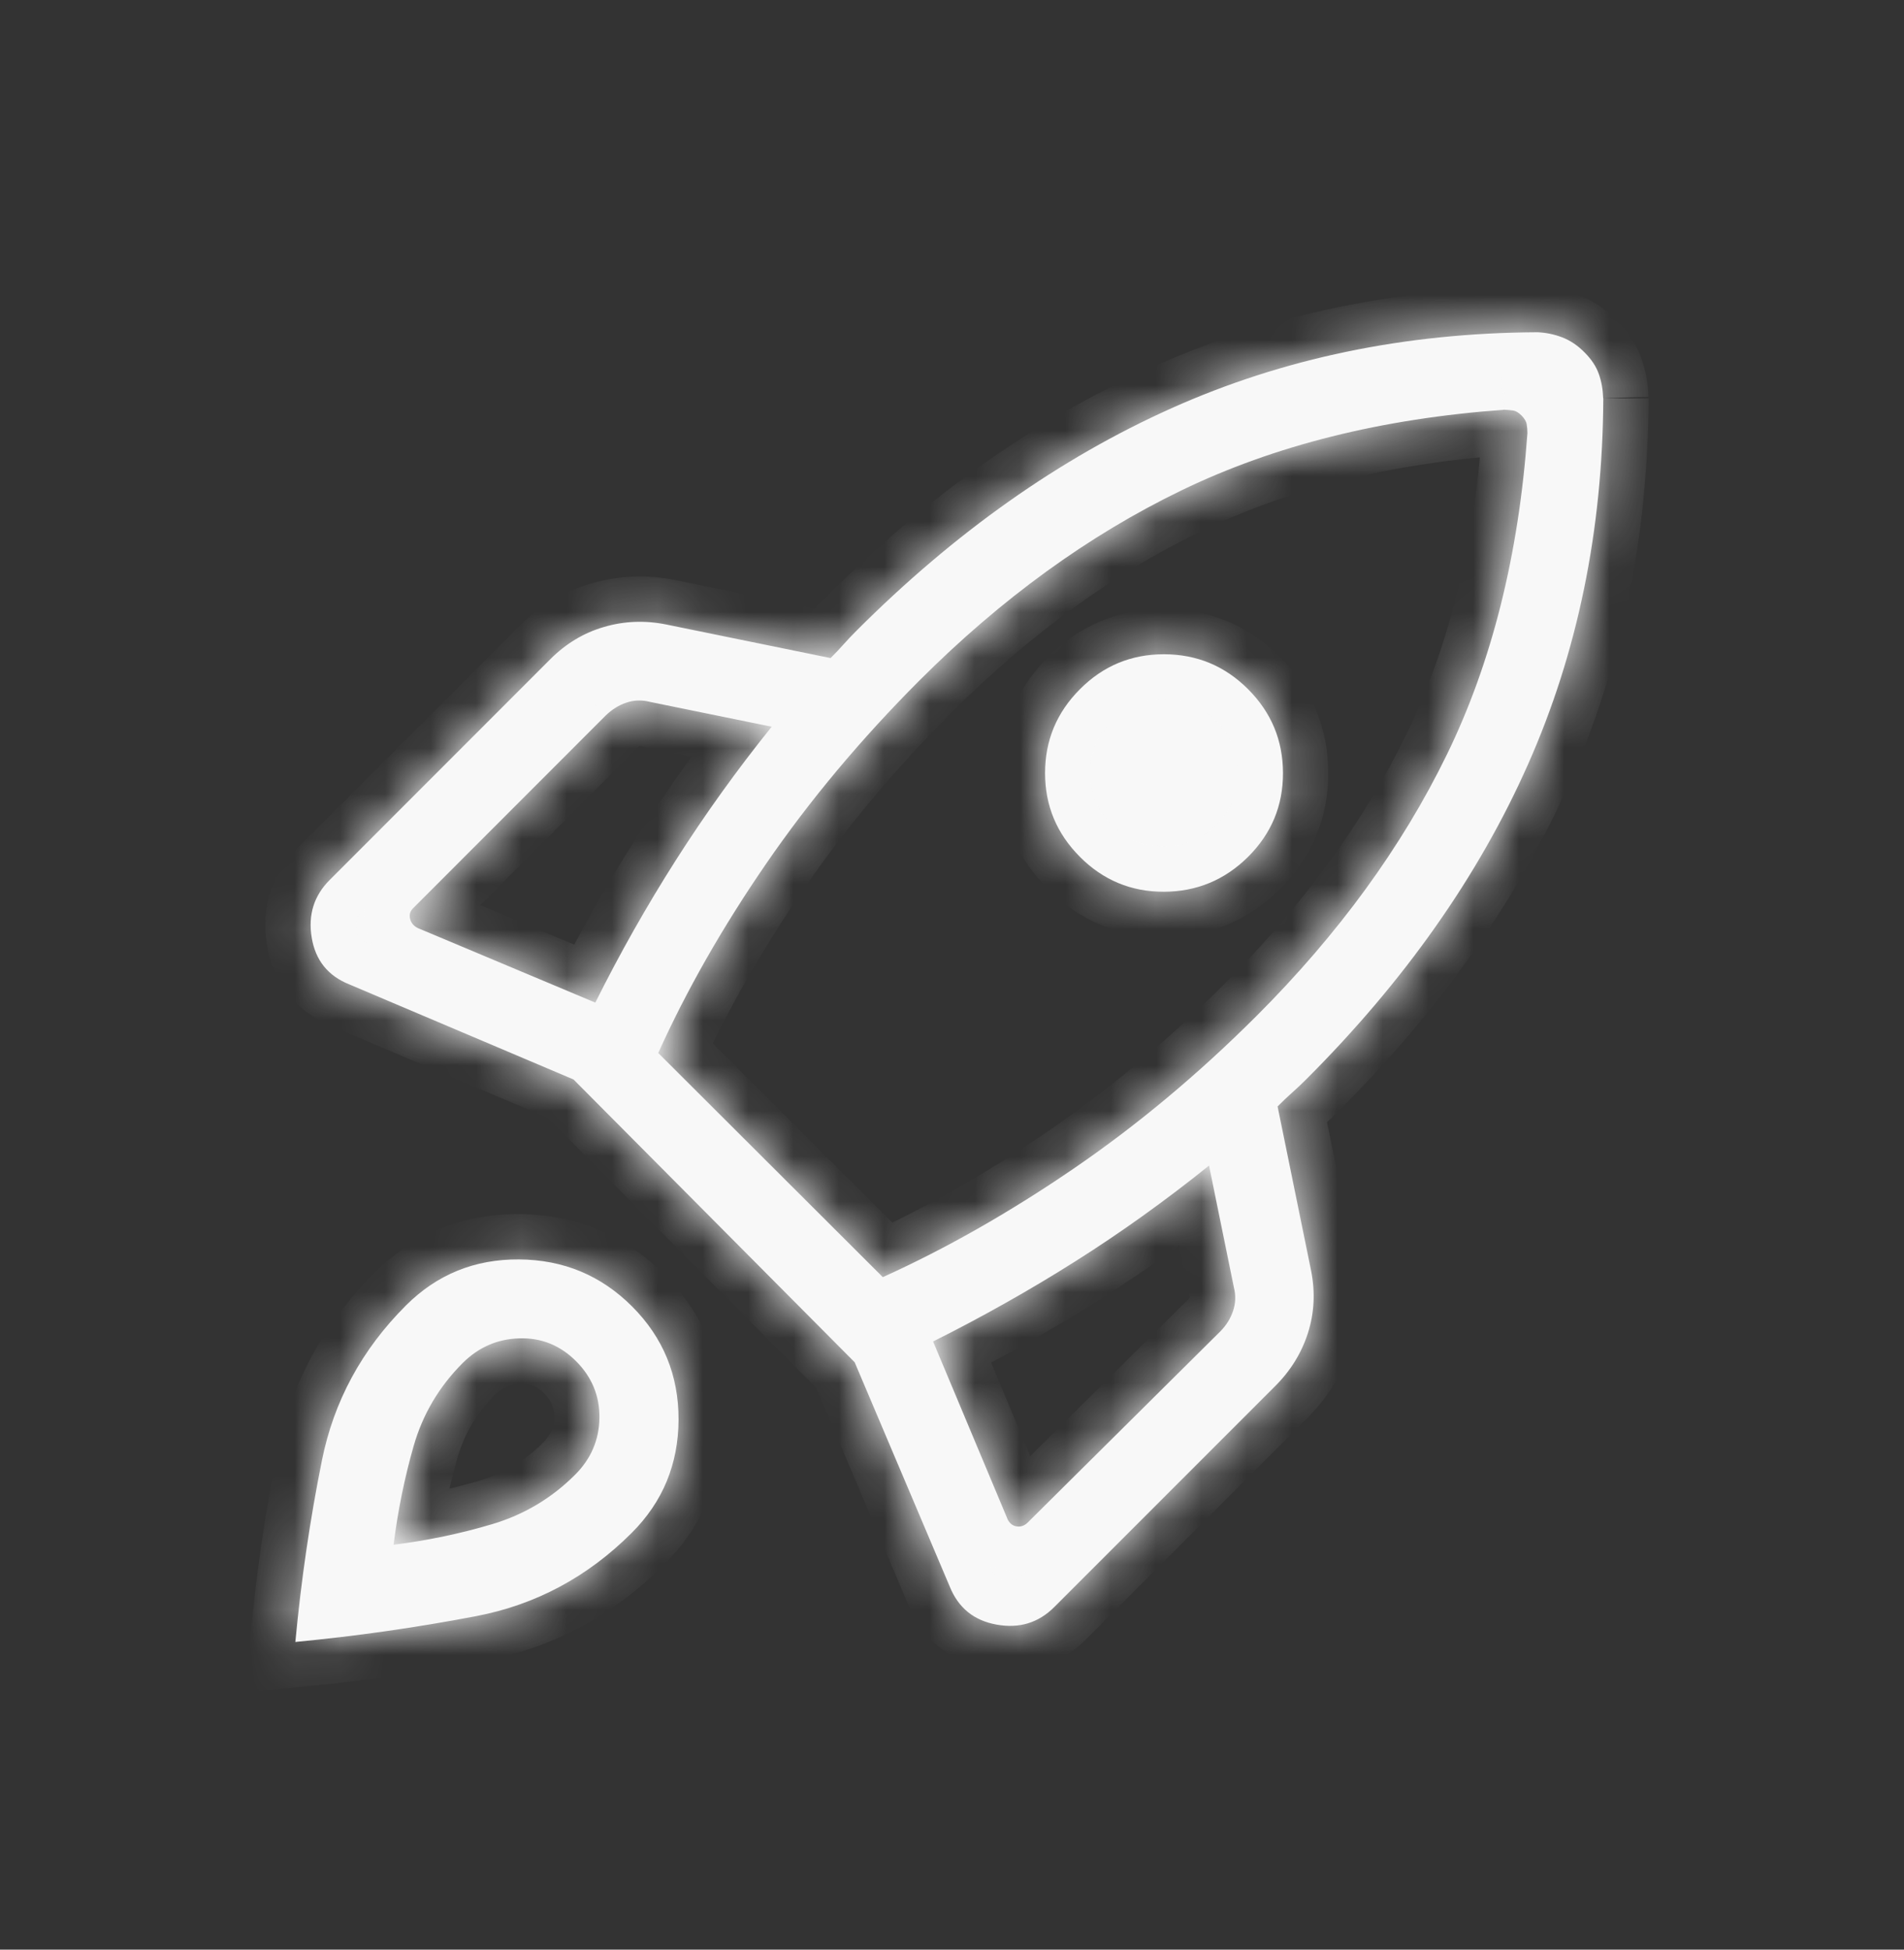
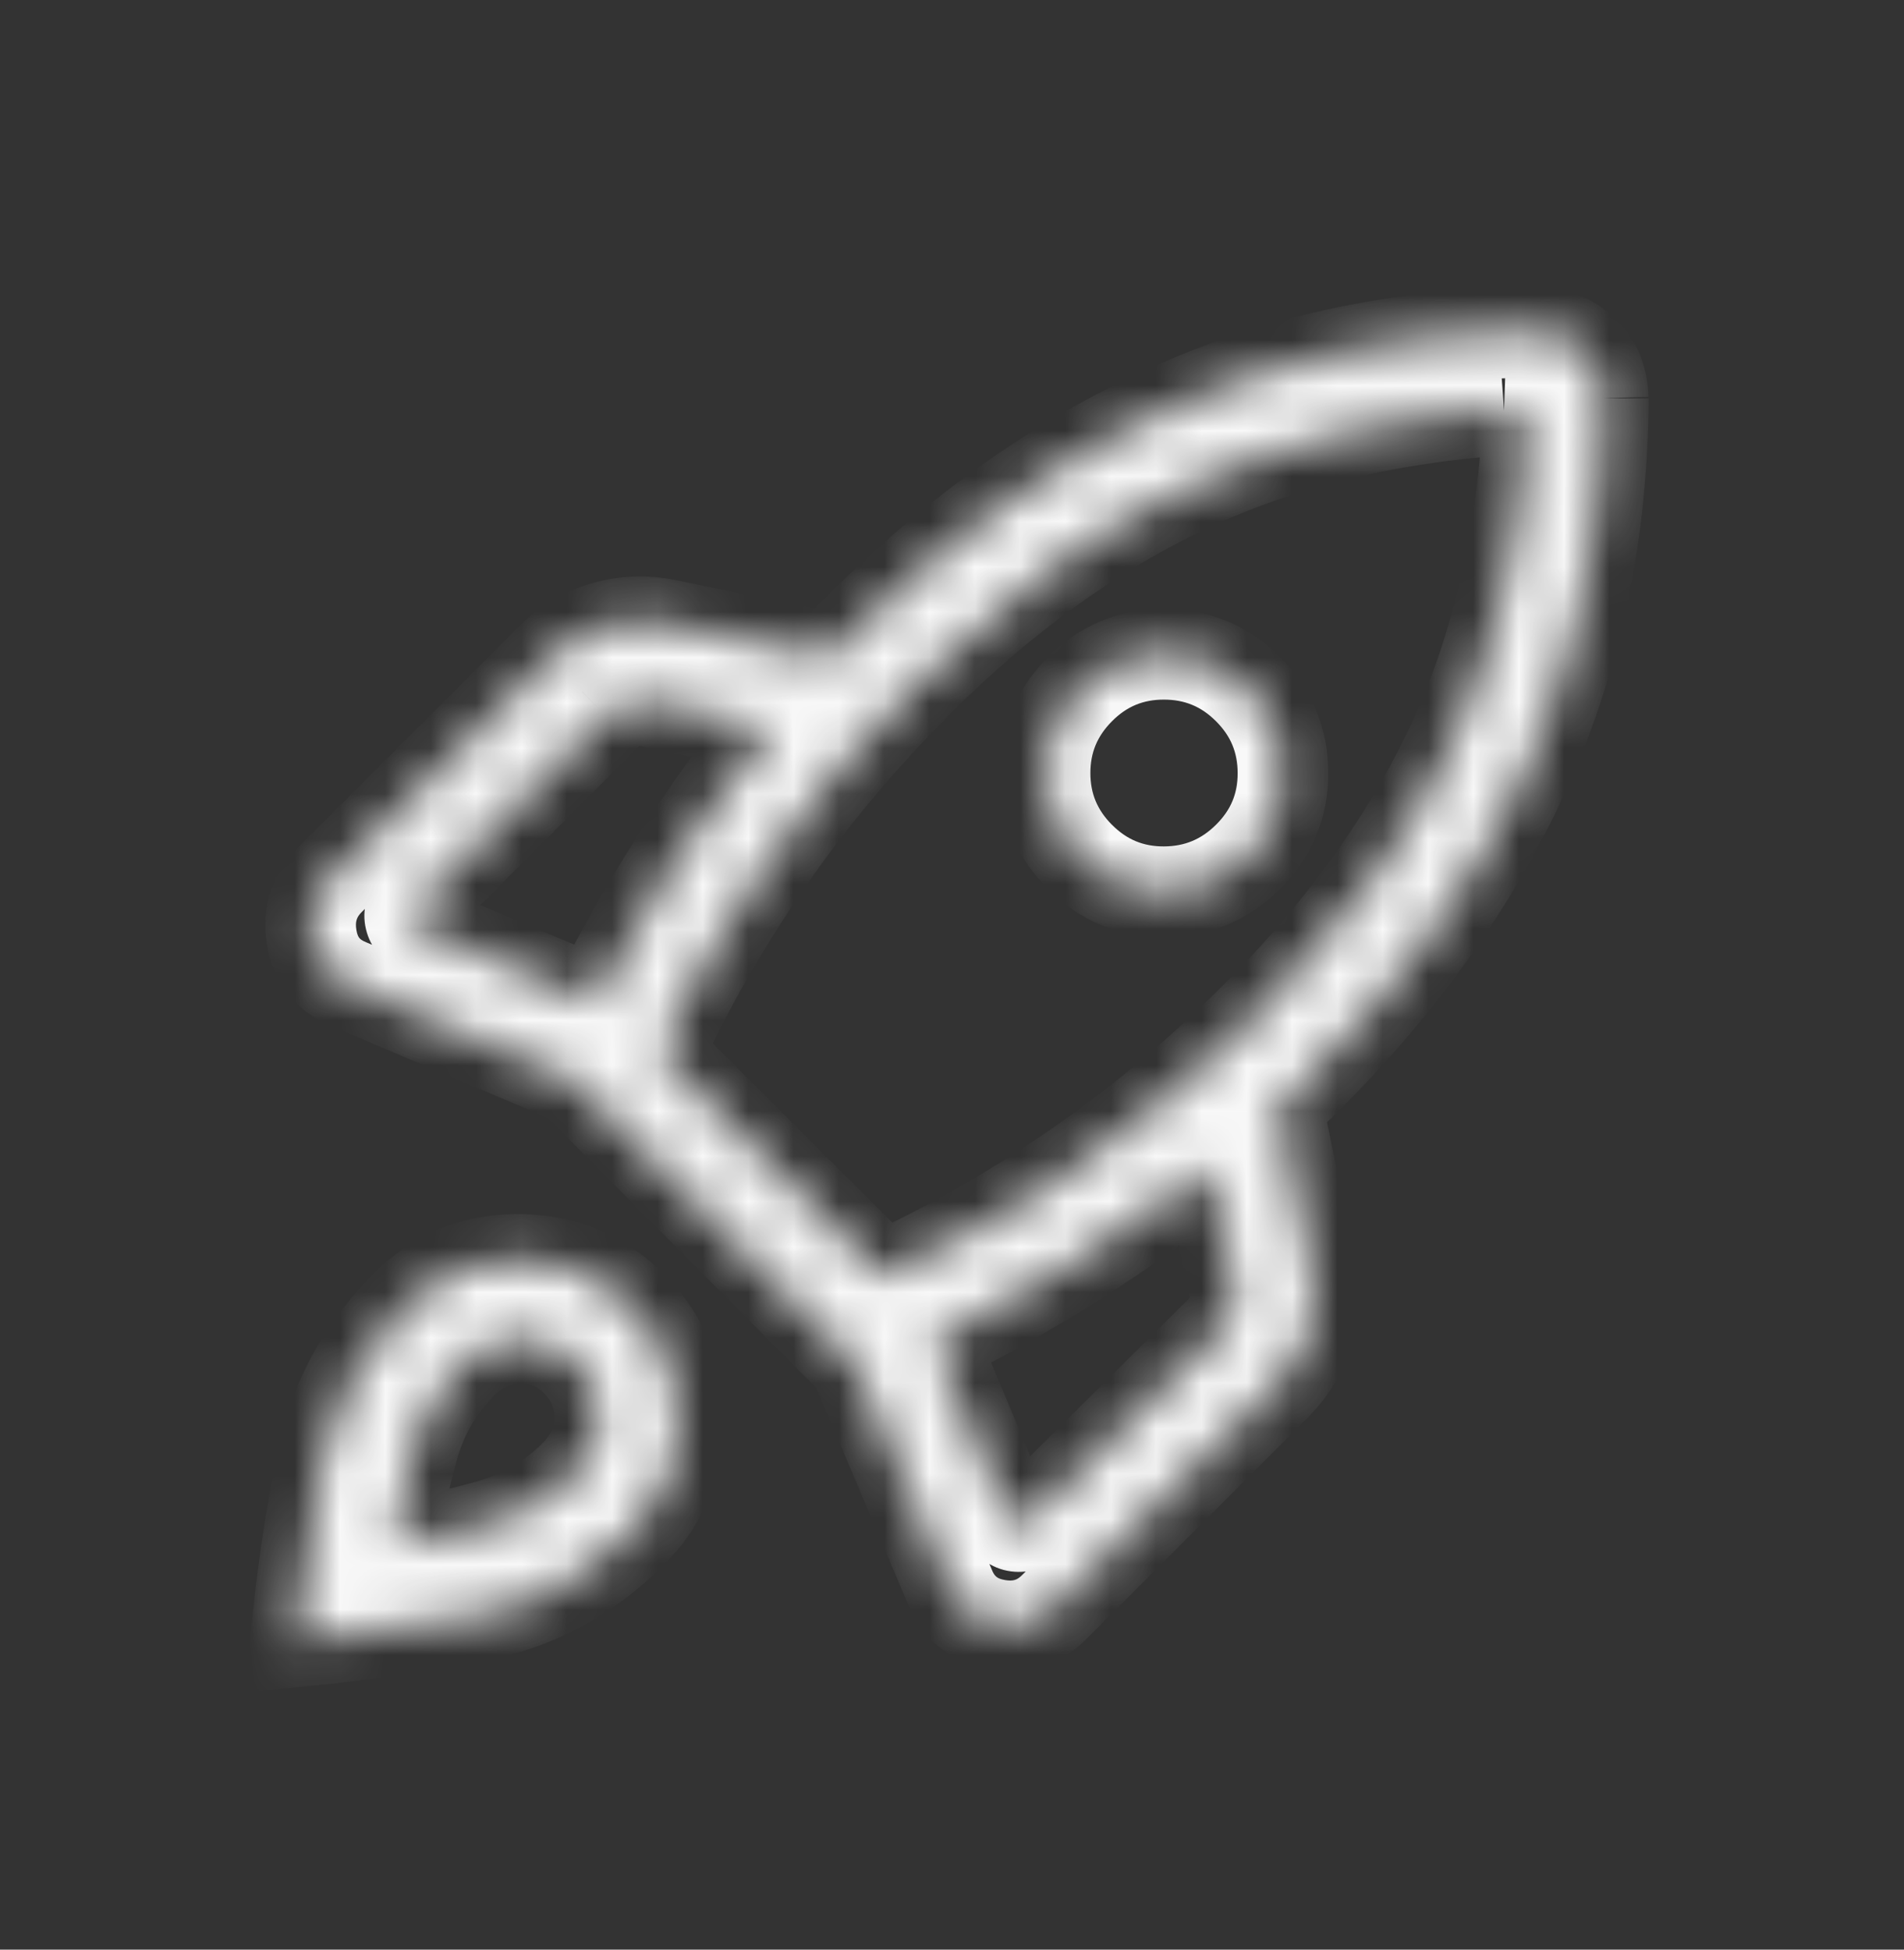
<svg xmlns="http://www.w3.org/2000/svg" width="42" height="43" viewBox="0 0 42 43" fill="none">
  <rect x="0" y="0" width="42" height="43" fill="#333333" stroke="none" />
  <mask id="path-1-inside-1_4415_356" fill="white">
    <path d="M13.132 22.113C13.674 21.027 14.265 19.982 14.905 18.977C15.545 17.971 16.251 16.988 17.022 16.028L14.336 15.48C14.156 15.434 13.982 15.44 13.814 15.498C13.646 15.555 13.495 15.65 13.359 15.783L9.114 20.03C9.046 20.096 9.023 20.175 9.046 20.265C9.068 20.354 9.124 20.422 9.214 20.468L13.132 22.113ZM33.176 9.038C30.484 9.231 28.113 9.823 26.063 10.815C24.013 11.806 22.085 13.205 20.279 15.011C18.989 16.304 17.862 17.65 16.9 19.05C15.937 20.45 15.144 21.841 14.52 23.224L19.474 28.168C20.856 27.543 22.253 26.75 23.663 25.788C25.074 24.825 26.426 23.697 27.72 22.405C29.526 20.599 30.925 18.678 31.916 16.644C32.908 14.609 33.5 12.245 33.693 9.553C33.693 9.482 33.687 9.416 33.677 9.355C33.666 9.294 33.629 9.231 33.565 9.166C33.501 9.101 33.438 9.063 33.376 9.054C33.314 9.045 33.248 9.039 33.178 9.036M23.823 18.899C23.309 18.385 23.053 17.768 23.053 17.05C23.053 16.331 23.309 15.714 23.823 15.2C24.336 14.685 24.954 14.429 25.678 14.43C26.401 14.431 27.019 14.688 27.531 15.2C28.043 15.712 28.3 16.329 28.301 17.05C28.302 17.771 28.045 18.387 27.531 18.898C27.016 19.409 26.398 19.665 25.676 19.668C24.954 19.67 24.335 19.413 23.821 18.898M20.583 29.587L22.23 33.516C22.276 33.604 22.343 33.654 22.431 33.666C22.52 33.678 22.599 33.65 22.668 33.582L26.915 29.368C27.049 29.234 27.144 29.082 27.2 28.913C27.257 28.745 27.263 28.572 27.218 28.393L26.67 25.707C25.71 26.479 24.727 27.183 23.721 27.819C22.715 28.455 21.668 29.044 20.583 29.587ZM35.367 8.783C35.353 11.699 34.8 14.39 33.708 16.854C32.616 19.318 30.987 21.632 28.821 23.798C28.709 23.91 28.602 24.011 28.5 24.101C28.399 24.19 28.293 24.291 28.182 24.403L28.922 28.029C29.015 28.501 28.992 28.957 28.852 29.399C28.711 29.84 28.47 30.231 28.128 30.572L23.254 35.446C22.906 35.793 22.482 35.922 21.982 35.831C21.482 35.741 21.138 35.46 20.949 34.989L18.853 30.045L12.651 23.808L7.707 21.712C7.236 21.524 6.958 21.18 6.876 20.679C6.793 20.179 6.925 19.755 7.273 19.407L12.145 14.533C12.486 14.193 12.879 13.957 13.324 13.828C13.769 13.697 14.227 13.679 14.698 13.774L18.322 14.514C18.434 14.402 18.53 14.301 18.609 14.211C18.688 14.121 18.783 14.021 18.895 13.909C21.06 11.743 23.375 10.109 25.839 9.005C28.303 7.901 30.994 7.342 33.911 7.328C34.099 7.335 34.282 7.373 34.459 7.44C34.636 7.508 34.802 7.619 34.954 7.773C35.107 7.927 35.212 8.086 35.269 8.251C35.327 8.415 35.358 8.593 35.364 8.783M8.955 28.792C9.639 28.109 10.471 27.77 11.45 27.777C12.429 27.784 13.261 28.131 13.946 28.817C14.63 29.503 14.971 30.335 14.968 31.312C14.964 32.292 14.62 33.124 13.935 33.808C12.962 34.781 11.818 35.393 10.502 35.645C9.186 35.896 7.857 36.086 6.515 36.214C6.643 34.849 6.839 33.514 7.101 32.21C7.364 30.906 7.98 29.766 8.955 28.792ZM10.204 30.064C9.685 30.584 9.325 31.193 9.124 31.893C8.924 32.593 8.776 33.319 8.682 34.07C9.434 33.976 10.16 33.824 10.86 33.615C11.56 33.406 12.169 33.043 12.687 32.525C13.037 32.175 13.216 31.758 13.223 31.274C13.229 30.788 13.057 30.371 12.707 30.021C12.357 29.671 11.94 29.503 11.455 29.518C10.971 29.532 10.554 29.715 10.204 30.064Z" />
  </mask>
-   <path d="M13.132 22.113C13.674 21.027 14.265 19.982 14.905 18.977C15.545 17.971 16.251 16.988 17.022 16.028L14.336 15.48C14.156 15.434 13.982 15.44 13.814 15.498C13.646 15.555 13.495 15.65 13.359 15.783L9.114 20.03C9.046 20.096 9.023 20.175 9.046 20.265C9.068 20.354 9.124 20.422 9.214 20.468L13.132 22.113ZM33.176 9.038C30.484 9.231 28.113 9.823 26.063 10.815C24.013 11.806 22.085 13.205 20.279 15.011C18.989 16.304 17.862 17.65 16.9 19.05C15.937 20.45 15.144 21.841 14.52 23.224L19.474 28.168C20.856 27.543 22.253 26.75 23.663 25.788C25.074 24.825 26.426 23.697 27.72 22.405C29.526 20.599 30.925 18.678 31.916 16.644C32.908 14.609 33.5 12.245 33.693 9.553C33.693 9.482 33.687 9.416 33.677 9.355C33.666 9.294 33.629 9.231 33.565 9.166C33.501 9.101 33.438 9.063 33.376 9.054C33.314 9.045 33.248 9.039 33.178 9.036M23.823 18.899C23.309 18.385 23.053 17.768 23.053 17.05C23.053 16.331 23.309 15.714 23.823 15.2C24.336 14.685 24.954 14.429 25.678 14.43C26.401 14.431 27.019 14.688 27.531 15.2C28.043 15.712 28.3 16.329 28.301 17.05C28.302 17.771 28.045 18.387 27.531 18.898C27.016 19.409 26.398 19.665 25.676 19.668C24.954 19.67 24.335 19.413 23.821 18.898M20.583 29.587L22.23 33.516C22.276 33.604 22.343 33.654 22.431 33.666C22.52 33.678 22.599 33.65 22.668 33.582L26.915 29.368C27.049 29.234 27.144 29.082 27.2 28.913C27.257 28.745 27.263 28.572 27.218 28.393L26.67 25.707C25.71 26.479 24.727 27.183 23.721 27.819C22.715 28.455 21.668 29.044 20.583 29.587ZM35.367 8.783C35.353 11.699 34.8 14.39 33.708 16.854C32.616 19.318 30.987 21.632 28.821 23.798C28.709 23.91 28.602 24.011 28.5 24.101C28.399 24.19 28.293 24.291 28.182 24.403L28.922 28.029C29.015 28.501 28.992 28.957 28.852 29.399C28.711 29.84 28.47 30.231 28.128 30.572L23.254 35.446C22.906 35.793 22.482 35.922 21.982 35.831C21.482 35.741 21.138 35.46 20.949 34.989L18.853 30.045L12.651 23.808L7.707 21.712C7.236 21.524 6.958 21.18 6.876 20.679C6.793 20.179 6.925 19.755 7.273 19.407L12.145 14.533C12.486 14.193 12.879 13.957 13.324 13.828C13.769 13.697 14.227 13.679 14.698 13.774L18.322 14.514C18.434 14.402 18.53 14.301 18.609 14.211C18.688 14.121 18.783 14.021 18.895 13.909C21.06 11.743 23.375 10.109 25.839 9.005C28.303 7.901 30.994 7.342 33.911 7.328C34.099 7.335 34.282 7.373 34.459 7.44C34.636 7.508 34.802 7.619 34.954 7.773C35.107 7.927 35.212 8.086 35.269 8.251C35.327 8.415 35.358 8.593 35.364 8.783M8.955 28.792C9.639 28.109 10.471 27.77 11.45 27.777C12.429 27.784 13.261 28.131 13.946 28.817C14.63 29.503 14.971 30.335 14.968 31.312C14.964 32.292 14.62 33.124 13.935 33.808C12.962 34.781 11.818 35.393 10.502 35.645C9.186 35.896 7.857 36.086 6.515 36.214C6.643 34.849 6.839 33.514 7.101 32.21C7.364 30.906 7.98 29.766 8.955 28.792ZM10.204 30.064C9.685 30.584 9.325 31.193 9.124 31.893C8.924 32.593 8.776 33.319 8.682 34.07C9.434 33.976 10.16 33.824 10.86 33.615C11.56 33.406 12.169 33.043 12.687 32.525C13.037 32.175 13.216 31.758 13.223 31.274C13.229 30.788 13.057 30.371 12.707 30.021C12.357 29.671 11.94 29.503 11.455 29.518C10.971 29.532 10.554 29.715 10.204 30.064Z" fill="#F8F8F8" />
  <path d="M13.132 22.113L12.745 23.035L13.608 23.397L14.026 22.56L13.132 22.113ZM14.905 18.977L14.061 18.439L14.061 18.44L14.905 18.977ZM17.022 16.028L17.802 16.654L18.829 15.376L17.222 15.048L17.022 16.028ZM14.336 15.48L14.09 16.449L14.113 16.455L14.136 16.46L14.336 15.48ZM13.359 15.783L12.658 15.069L12.652 15.076L13.359 15.783ZM9.114 20.03L9.815 20.743L9.821 20.737L9.114 20.03ZM9.214 20.468L8.762 21.36L8.794 21.376L8.827 21.39L9.214 20.468ZM20.279 15.011L19.572 14.304L19.571 14.305L20.279 15.011ZM14.52 23.224L13.608 22.812L13.323 23.443L13.813 23.932L14.52 23.224ZM19.474 28.168L18.767 28.875L19.256 29.363L19.885 29.079L19.474 28.168ZM27.72 22.405L28.427 23.112L28.427 23.112L27.72 22.405ZM33.693 9.553L34.69 9.624L34.693 9.588V9.553H33.693ZM20.583 29.587L20.136 28.692L19.299 29.111L19.661 29.973L20.583 29.587ZM22.23 33.516L21.308 33.902L21.323 33.938L21.34 33.972L22.23 33.516ZM22.668 33.582L23.369 34.295L23.372 34.292L22.668 33.582ZM26.915 29.368L27.619 30.078L27.622 30.075L26.915 29.368ZM27.2 28.913L26.253 28.591L26.251 28.599L27.2 28.913ZM27.218 28.393L26.238 28.593L26.243 28.617L26.249 28.64L27.218 28.393ZM26.67 25.707L27.65 25.507L27.322 23.899L26.043 24.928L26.67 25.707ZM28.821 23.798L28.114 23.09L28.113 23.091L28.821 23.798ZM28.182 24.403L27.471 23.7L27.095 24.08L27.202 24.603L28.182 24.403ZM28.922 28.029L29.903 27.835L29.902 27.829L28.922 28.029ZM28.852 29.399L29.805 29.704L29.805 29.701L28.852 29.399ZM28.128 30.572L27.422 29.864L27.421 29.865L28.128 30.572ZM21.982 35.831L22.16 34.847L22.159 34.846L21.982 35.831ZM20.949 34.989L21.877 34.617L21.874 34.608L21.87 34.599L20.949 34.989ZM18.853 30.045L19.773 29.655L19.698 29.477L19.562 29.34L18.853 30.045ZM12.651 23.808L13.36 23.103L13.222 22.964L13.041 22.888L12.651 23.808ZM7.707 21.712L8.097 20.791L8.087 20.787L8.077 20.783L7.707 21.712ZM7.273 19.407L7.98 20.114L7.98 20.114L7.273 19.407ZM12.145 14.533L11.438 13.826L11.438 13.826L12.145 14.533ZM13.324 13.828L13.603 14.788L13.606 14.787L13.324 13.828ZM14.698 13.774L14.898 12.794L14.895 12.793L14.698 13.774ZM18.322 14.514L18.122 15.494L18.649 15.601L19.029 15.221L18.322 14.514ZM18.609 14.211L19.359 14.873L19.364 14.868L18.609 14.211ZM33.911 7.328L33.949 6.329L33.928 6.328L33.907 6.329L33.911 7.328ZM8.955 28.792L8.248 28.084L8.248 28.085L8.955 28.792ZM14.968 31.312L13.968 31.309V31.309L14.968 31.312ZM13.935 33.808L13.229 33.1L13.228 33.101L13.935 33.808ZM10.502 35.645L10.689 36.628L10.69 36.627L10.502 35.645ZM6.515 36.214L5.52 36.12L5.406 37.325L6.61 37.209L6.515 36.214ZM8.682 34.07L7.689 33.945L7.529 35.223L8.806 35.062L8.682 34.07ZM13.223 31.274L14.223 31.288L14.223 31.286L13.223 31.274ZM11.455 29.518L11.484 30.518L11.487 30.518L11.455 29.518ZM13.132 22.113L14.026 22.56C14.554 21.505 15.128 20.489 15.748 19.513L14.905 18.977L14.061 18.44C13.403 19.475 12.795 20.55 12.238 21.665L13.132 22.113ZM14.905 18.977L15.748 19.514C16.368 18.54 17.053 17.587 17.802 16.654L17.022 16.028L16.242 15.402C15.449 16.389 14.722 17.402 14.061 18.439L14.905 18.977ZM17.022 16.028L17.222 15.048L14.536 14.5L14.336 15.48L14.136 16.46L16.822 17.008L17.022 16.028ZM14.336 15.48L14.581 14.511C14.223 14.42 13.852 14.428 13.492 14.551L13.814 15.498L14.136 16.444C14.129 16.447 14.118 16.449 14.104 16.45C14.091 16.45 14.086 16.448 14.09 16.449L14.336 15.48ZM13.814 15.498L13.492 14.551C13.172 14.66 12.893 14.839 12.659 15.069L13.359 15.783L14.06 16.496C14.096 16.461 14.12 16.45 14.136 16.444L13.814 15.498ZM13.359 15.783L12.652 15.076L8.407 19.323L9.114 20.03L9.821 20.737L14.067 16.49L13.359 15.783ZM9.114 20.03L8.413 19.317C8.101 19.623 7.965 20.061 8.075 20.504L9.046 20.265L10.017 20.025C10.042 20.127 10.05 20.266 10.006 20.418C9.962 20.569 9.883 20.677 9.815 20.743L9.114 20.03ZM9.046 20.265L8.075 20.504C8.173 20.904 8.438 21.196 8.762 21.36L9.214 20.468L9.665 19.575C9.725 19.606 9.803 19.659 9.875 19.745C9.948 19.833 9.994 19.932 10.017 20.025L9.046 20.265ZM9.214 20.468L8.827 21.39L12.745 23.035L13.132 22.113L13.519 21.191L9.601 19.546L9.214 20.468ZM33.176 9.038L33.105 8.041C30.309 8.241 27.81 8.858 25.627 9.914L26.063 10.815L26.498 11.715C28.415 10.787 30.659 10.221 33.248 10.036L33.176 9.038ZM26.063 10.815L25.627 9.914C23.465 10.96 21.447 12.428 19.572 14.304L20.279 15.011L20.986 15.718C22.722 13.982 24.561 12.652 26.498 11.715L26.063 10.815ZM20.279 15.011L19.571 14.305C18.241 15.637 17.075 17.03 16.076 18.483L16.9 19.05L17.724 19.616C18.649 18.27 19.736 16.97 20.987 15.717L20.279 15.011ZM16.9 19.05L16.076 18.483C15.083 19.927 14.26 21.37 13.608 22.812L14.52 23.224L15.431 23.635C16.028 22.313 16.791 20.973 17.724 19.616L16.9 19.05ZM14.52 23.224L13.813 23.932L18.767 28.875L19.474 28.168L20.18 27.46L15.226 22.516L14.52 23.224ZM19.474 28.168L19.885 29.079C21.327 28.428 22.774 27.605 24.227 26.613L23.663 25.788L23.1 24.962C21.732 25.895 20.386 26.659 19.062 27.256L19.474 28.168ZM23.663 25.788L24.227 26.613C25.692 25.614 27.092 24.446 28.427 23.112L27.72 22.405L27.013 21.697C25.76 22.949 24.456 24.036 23.1 24.962L23.663 25.788ZM27.72 22.405L28.427 23.112C30.302 21.237 31.769 19.228 32.815 17.082L31.916 16.644L31.017 16.206C30.08 18.129 28.75 19.96 27.013 21.698L27.72 22.405ZM31.916 16.644L32.815 17.082C33.873 14.912 34.49 12.42 34.69 9.624L33.693 9.553L32.695 9.481C32.51 12.071 31.944 14.306 31.017 16.206L31.916 16.644ZM33.693 9.553H34.693C34.693 9.433 34.684 9.309 34.662 9.184L33.677 9.355L32.691 9.526C32.691 9.522 32.693 9.53 32.693 9.553H33.693ZM33.677 9.355L34.662 9.184C34.604 8.848 34.419 8.609 34.278 8.465L33.565 9.166L32.851 9.867C32.839 9.854 32.729 9.741 32.691 9.526L33.677 9.355ZM33.565 9.166L34.278 8.465C34.13 8.314 33.88 8.119 33.525 8.065L33.376 9.054L33.227 10.043C32.995 10.008 32.871 9.887 32.851 9.867L33.565 9.166ZM33.376 9.054L33.525 8.065C33.421 8.049 33.316 8.041 33.212 8.037L33.178 9.036L33.145 10.036C33.181 10.037 33.207 10.04 33.227 10.043L33.376 9.054ZM23.823 18.899L24.53 18.193C24.202 17.864 24.053 17.5 24.053 17.05H23.053H22.053C22.053 18.037 22.417 18.906 23.115 19.606L23.823 18.899ZM23.053 17.05H24.053C24.053 16.599 24.202 16.236 24.53 15.906L23.823 15.2L23.115 14.494C22.417 15.193 22.053 16.063 22.053 17.05H23.053ZM23.823 15.2L24.53 15.906C24.857 15.579 25.22 15.429 25.676 15.43L25.678 14.43L25.679 13.43C24.688 13.428 23.815 13.792 23.115 14.494L23.823 15.2ZM25.678 14.43L25.676 15.43C26.134 15.431 26.498 15.582 26.824 15.907L27.531 15.2L28.238 14.493C27.539 13.794 26.668 13.432 25.679 13.43L25.678 14.43ZM27.531 15.2L26.824 15.907C27.15 16.233 27.3 16.596 27.301 17.051L28.301 17.05L29.301 17.048C29.299 16.061 28.936 15.191 28.238 14.493L27.531 15.2ZM28.301 17.05L27.301 17.051C27.302 17.504 27.152 17.864 26.826 18.188L27.531 18.898L28.236 19.607C28.938 18.909 29.302 18.038 29.301 17.048L28.301 17.05ZM27.531 18.898L26.826 18.188C26.497 18.515 26.131 18.666 25.673 18.668L25.676 19.668L25.679 20.668C26.665 20.665 27.535 20.303 28.236 19.607L27.531 18.898ZM25.676 19.668L25.673 18.668C25.22 18.669 24.857 18.52 24.529 18.191L23.821 18.898L23.113 19.604C23.814 20.307 24.688 20.671 25.679 20.668L25.676 19.668ZM20.583 29.587L19.661 29.973L21.308 33.902L22.23 33.516L23.152 33.129L21.506 29.2L20.583 29.587ZM22.23 33.516L21.34 33.972C21.516 34.314 21.846 34.597 22.301 34.657L22.431 33.666L22.562 32.675C22.675 32.69 22.8 32.734 22.913 32.819C23.023 32.901 23.086 32.993 23.12 33.059L22.23 33.516ZM22.431 33.666L22.301 34.657C22.722 34.713 23.1 34.559 23.369 34.295L22.668 33.582L21.967 32.869C22.02 32.816 22.104 32.753 22.222 32.712C22.342 32.669 22.461 32.661 22.562 32.675L22.431 33.666ZM22.668 33.582L23.372 34.292L27.619 30.078L26.915 29.368L26.211 28.658L21.963 32.872L22.668 33.582ZM26.915 29.368L27.622 30.075C27.859 29.838 28.041 29.554 28.149 29.227L27.2 28.913L26.251 28.599C26.247 28.61 26.239 28.63 26.208 28.661L26.915 29.368ZM27.2 28.913L28.147 29.235C28.269 28.876 28.278 28.505 28.187 28.146L27.218 28.393L26.249 28.64C26.25 28.644 26.247 28.637 26.248 28.623C26.248 28.61 26.251 28.598 26.253 28.591L27.2 28.913ZM27.218 28.393L28.198 28.193L27.65 25.507L26.67 25.707L25.69 25.907L26.238 28.593L27.218 28.393ZM26.67 25.707L26.043 24.928C25.111 25.677 24.159 26.359 23.187 26.974L23.721 27.819L24.256 28.665C25.294 28.008 26.308 27.281 27.297 26.486L26.67 25.707ZM23.721 27.819L23.187 26.974C22.21 27.591 21.192 28.164 20.136 28.692L20.583 29.587L21.031 30.481C22.144 29.924 23.221 29.319 24.256 28.665L23.721 27.819ZM35.367 8.783L34.367 8.778C34.354 11.568 33.826 14.121 32.794 16.449L33.708 16.854L34.623 17.259C35.775 14.659 36.353 11.831 36.367 8.788L35.367 8.783ZM33.708 16.854L32.794 16.449C31.758 18.786 30.205 21 28.114 23.09L28.821 23.798L29.528 24.505C31.769 22.264 33.474 19.85 34.623 17.259L33.708 16.854ZM28.821 23.798L28.113 23.091C28.014 23.191 27.922 23.277 27.838 23.352L28.5 24.101L29.163 24.849C29.282 24.744 29.404 24.629 29.528 24.505L28.821 23.798ZM28.5 24.101L27.838 23.352C27.717 23.458 27.595 23.575 27.471 23.7L28.182 24.403L28.893 25.107C28.99 25.008 29.081 24.922 29.163 24.849L28.5 24.101ZM28.182 24.403L27.202 24.603L27.942 28.229L28.922 28.029L29.902 27.829L29.162 24.203L28.182 24.403ZM28.922 28.029L27.941 28.224C28.003 28.536 27.986 28.822 27.899 29.098L28.852 29.399L29.805 29.701C29.998 29.093 30.028 28.465 29.903 27.835L28.922 28.029ZM28.852 29.399L27.9 29.095C27.809 29.377 27.655 29.631 27.422 29.864L28.128 30.572L28.834 31.28C29.284 30.832 29.613 30.304 29.805 29.704L28.852 29.399ZM28.128 30.572L27.421 29.865L22.547 34.739L23.254 35.446L23.961 36.153L28.835 31.279L28.128 30.572ZM23.254 35.446L22.547 34.739C22.441 34.845 22.352 34.882 22.16 34.847L21.982 35.831L21.803 36.815C22.613 36.962 23.372 36.742 23.961 36.153L23.254 35.446ZM21.982 35.831L22.159 34.846C21.999 34.818 21.938 34.769 21.877 34.617L20.949 34.989L20.021 35.361C20.338 36.152 20.966 36.664 21.805 36.815L21.982 35.831ZM20.949 34.989L21.87 34.599L19.773 29.655L18.853 30.045L17.932 30.436L20.029 35.379L20.949 34.989ZM18.853 30.045L19.562 29.34L13.36 23.103L12.651 23.808L11.941 24.513L18.143 30.75L18.853 30.045ZM12.651 23.808L13.041 22.888L8.097 20.791L7.707 21.712L7.316 22.632L12.26 24.729L12.651 23.808ZM7.707 21.712L8.077 20.783C7.977 20.743 7.94 20.705 7.925 20.686C7.909 20.666 7.88 20.622 7.862 20.516L6.876 20.679L5.889 20.843C6.029 21.689 6.54 22.323 7.337 22.641L7.707 21.712ZM6.876 20.679L7.862 20.516C7.83 20.322 7.869 20.225 7.98 20.114L7.273 19.407L6.566 18.7C5.982 19.284 5.756 20.036 5.889 20.843L6.876 20.679ZM7.273 19.407L7.98 20.114L12.852 15.24L12.145 14.533L11.438 13.826L6.566 18.7L7.273 19.407ZM12.145 14.533L12.852 15.24C13.078 15.014 13.326 14.869 13.603 14.788L13.324 13.828L13.045 12.868C12.432 13.046 11.893 13.371 11.438 13.826L12.145 14.533ZM13.324 13.828L13.606 14.787C13.889 14.704 14.183 14.69 14.502 14.754L14.698 13.774L14.895 12.793C14.271 12.668 13.648 12.691 13.042 12.869L13.324 13.828ZM14.698 13.774L14.498 14.754L18.122 15.494L18.322 14.514L18.523 13.534L14.898 12.794L14.698 13.774ZM18.322 14.514L19.029 15.221C19.152 15.099 19.262 14.982 19.359 14.873L18.609 14.211L17.86 13.549C17.798 13.62 17.717 13.705 17.615 13.807L18.322 14.514ZM18.609 14.211L19.364 14.868C19.423 14.8 19.501 14.716 19.602 14.616L18.895 13.909L18.188 13.201C18.064 13.325 17.952 13.443 17.855 13.555L18.609 14.211ZM18.895 13.909L19.602 14.616C21.692 12.525 23.908 10.965 26.247 9.918L25.839 9.005L25.43 8.092C22.841 9.252 20.427 10.961 18.188 13.201L18.895 13.909ZM25.839 9.005L26.247 9.918C28.574 8.875 31.126 8.342 33.916 8.328L33.911 7.328L33.907 6.329C30.861 6.343 28.031 6.927 25.43 8.092L25.839 9.005ZM33.911 7.328L33.874 8.328C33.952 8.331 34.026 8.346 34.103 8.375L34.459 7.44L34.816 6.506C34.537 6.4 34.247 6.34 33.949 6.329L33.911 7.328ZM34.459 7.44L34.103 8.375C34.13 8.385 34.178 8.41 34.245 8.477L34.954 7.773L35.664 7.069C35.425 6.828 35.144 6.631 34.816 6.506L34.459 7.44ZM34.954 7.773L34.245 8.477C34.317 8.551 34.327 8.586 34.325 8.579L35.269 8.251L36.214 7.922C36.097 7.586 35.897 7.303 35.664 7.069L34.954 7.773ZM35.269 8.251L34.325 8.579C34.346 8.639 34.361 8.715 34.364 8.813L35.364 8.783L36.363 8.752C36.355 8.47 36.307 8.191 36.214 7.922L35.269 8.251ZM8.955 28.792L9.661 29.5C10.154 29.008 10.728 28.772 11.443 28.777L11.45 27.777L11.457 26.777C10.214 26.768 9.125 27.209 8.248 28.084L8.955 28.792ZM11.45 27.777L11.443 28.777C12.162 28.782 12.741 29.025 13.238 29.523L13.946 28.817L14.653 28.11C13.781 27.236 12.696 26.786 11.457 26.777L11.45 27.777ZM13.946 28.817L13.238 29.523C13.733 30.019 13.97 30.595 13.968 31.309L14.968 31.312L15.968 31.316C15.972 30.075 15.528 28.986 14.653 28.11L13.946 28.817ZM14.968 31.312L13.968 31.309C13.965 32.028 13.724 32.606 13.229 33.1L13.935 33.808L14.642 34.516C15.516 33.642 15.963 32.556 15.968 31.316L14.968 31.312ZM13.935 33.808L13.228 33.101C12.393 33.936 11.427 34.45 10.314 34.663L10.502 35.645L10.69 36.627C12.208 36.337 13.532 35.625 14.642 34.515L13.935 33.808ZM10.502 35.645L10.314 34.663C9.029 34.908 7.731 35.093 6.42 35.218L6.515 36.214L6.61 37.209C7.983 37.078 9.342 36.884 10.689 36.628L10.502 35.645ZM6.515 36.214L7.511 36.308C7.636 34.976 7.826 33.676 8.082 32.407L7.101 32.21L6.121 32.013C5.851 33.352 5.651 34.722 5.52 36.12L6.515 36.214ZM7.101 32.21L8.082 32.407C8.304 31.302 8.822 30.339 9.662 29.499L8.955 28.792L8.248 28.085C7.139 29.194 6.424 30.509 6.121 32.013L7.101 32.21ZM10.204 30.064L9.497 29.357C8.859 29.995 8.411 30.753 8.163 31.618L9.124 31.893L10.086 32.169C10.239 31.633 10.511 31.172 10.911 30.772L10.204 30.064ZM9.124 31.893L8.163 31.618C7.948 32.369 7.79 33.145 7.689 33.945L8.682 34.07L9.674 34.195C9.762 33.493 9.9 32.818 10.086 32.169L9.124 31.893ZM8.682 34.07L8.806 35.062C9.611 34.961 10.392 34.799 11.146 34.574L10.86 33.615L10.575 32.657C9.929 32.849 9.257 32.99 8.557 33.078L8.682 34.07ZM10.86 33.615L11.146 34.574C12.006 34.317 12.759 33.867 13.395 33.232L12.687 32.525L11.98 31.818C11.579 32.219 11.115 32.496 10.575 32.657L10.86 33.615ZM12.687 32.525L13.395 33.232C13.924 32.703 14.212 32.039 14.223 31.288L13.223 31.274L12.223 31.259C12.22 31.477 12.151 31.647 11.98 31.818L12.687 32.525ZM13.223 31.274L14.223 31.286C14.232 30.525 13.95 29.85 13.414 29.314L12.707 30.021L11.999 30.728C12.163 30.892 12.226 31.052 12.223 31.262L13.223 31.274ZM12.707 30.021L13.414 29.314C12.873 28.773 12.191 28.495 11.424 28.519L11.455 29.518L11.487 30.518C11.688 30.512 11.84 30.568 11.999 30.728L12.707 30.021ZM11.455 29.518L11.427 28.519C10.681 28.541 10.023 28.831 9.497 29.357L10.204 30.064L10.911 30.772C11.085 30.598 11.261 30.524 11.484 30.518L11.455 29.518Z" fill="#F8F8F8" mask="url(#path-1-inside-1_4415_356)" />
</svg>